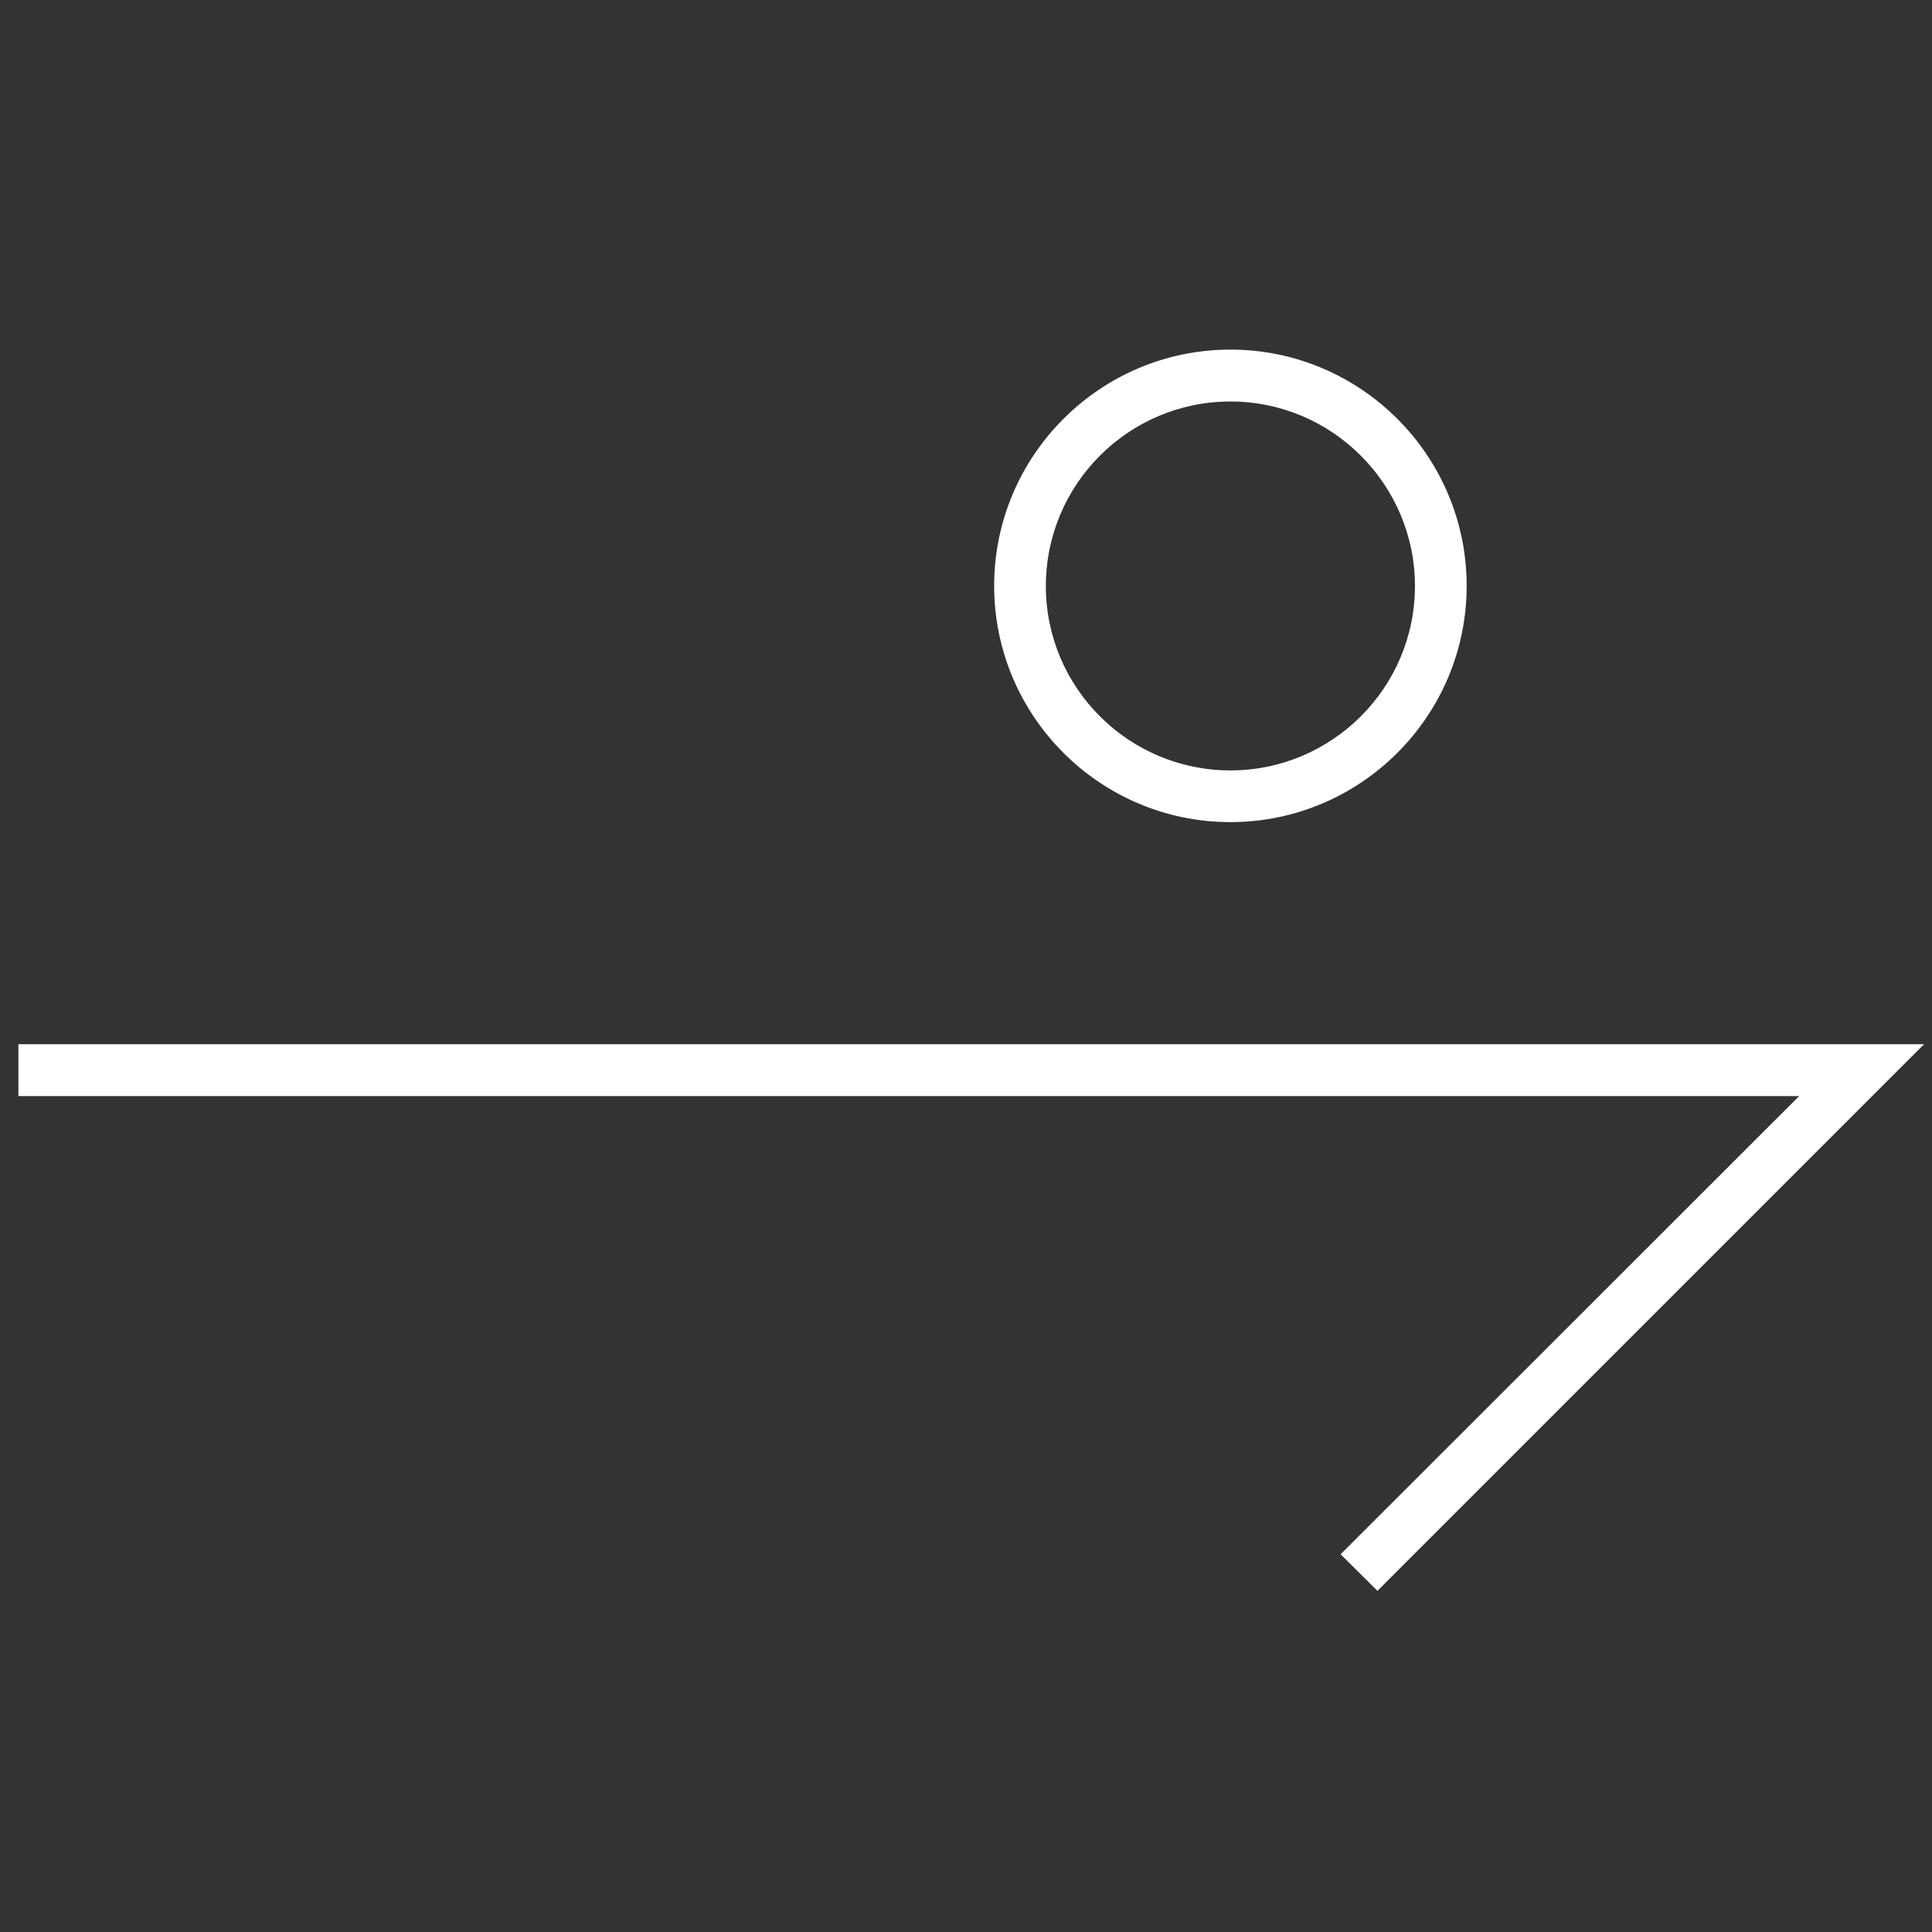
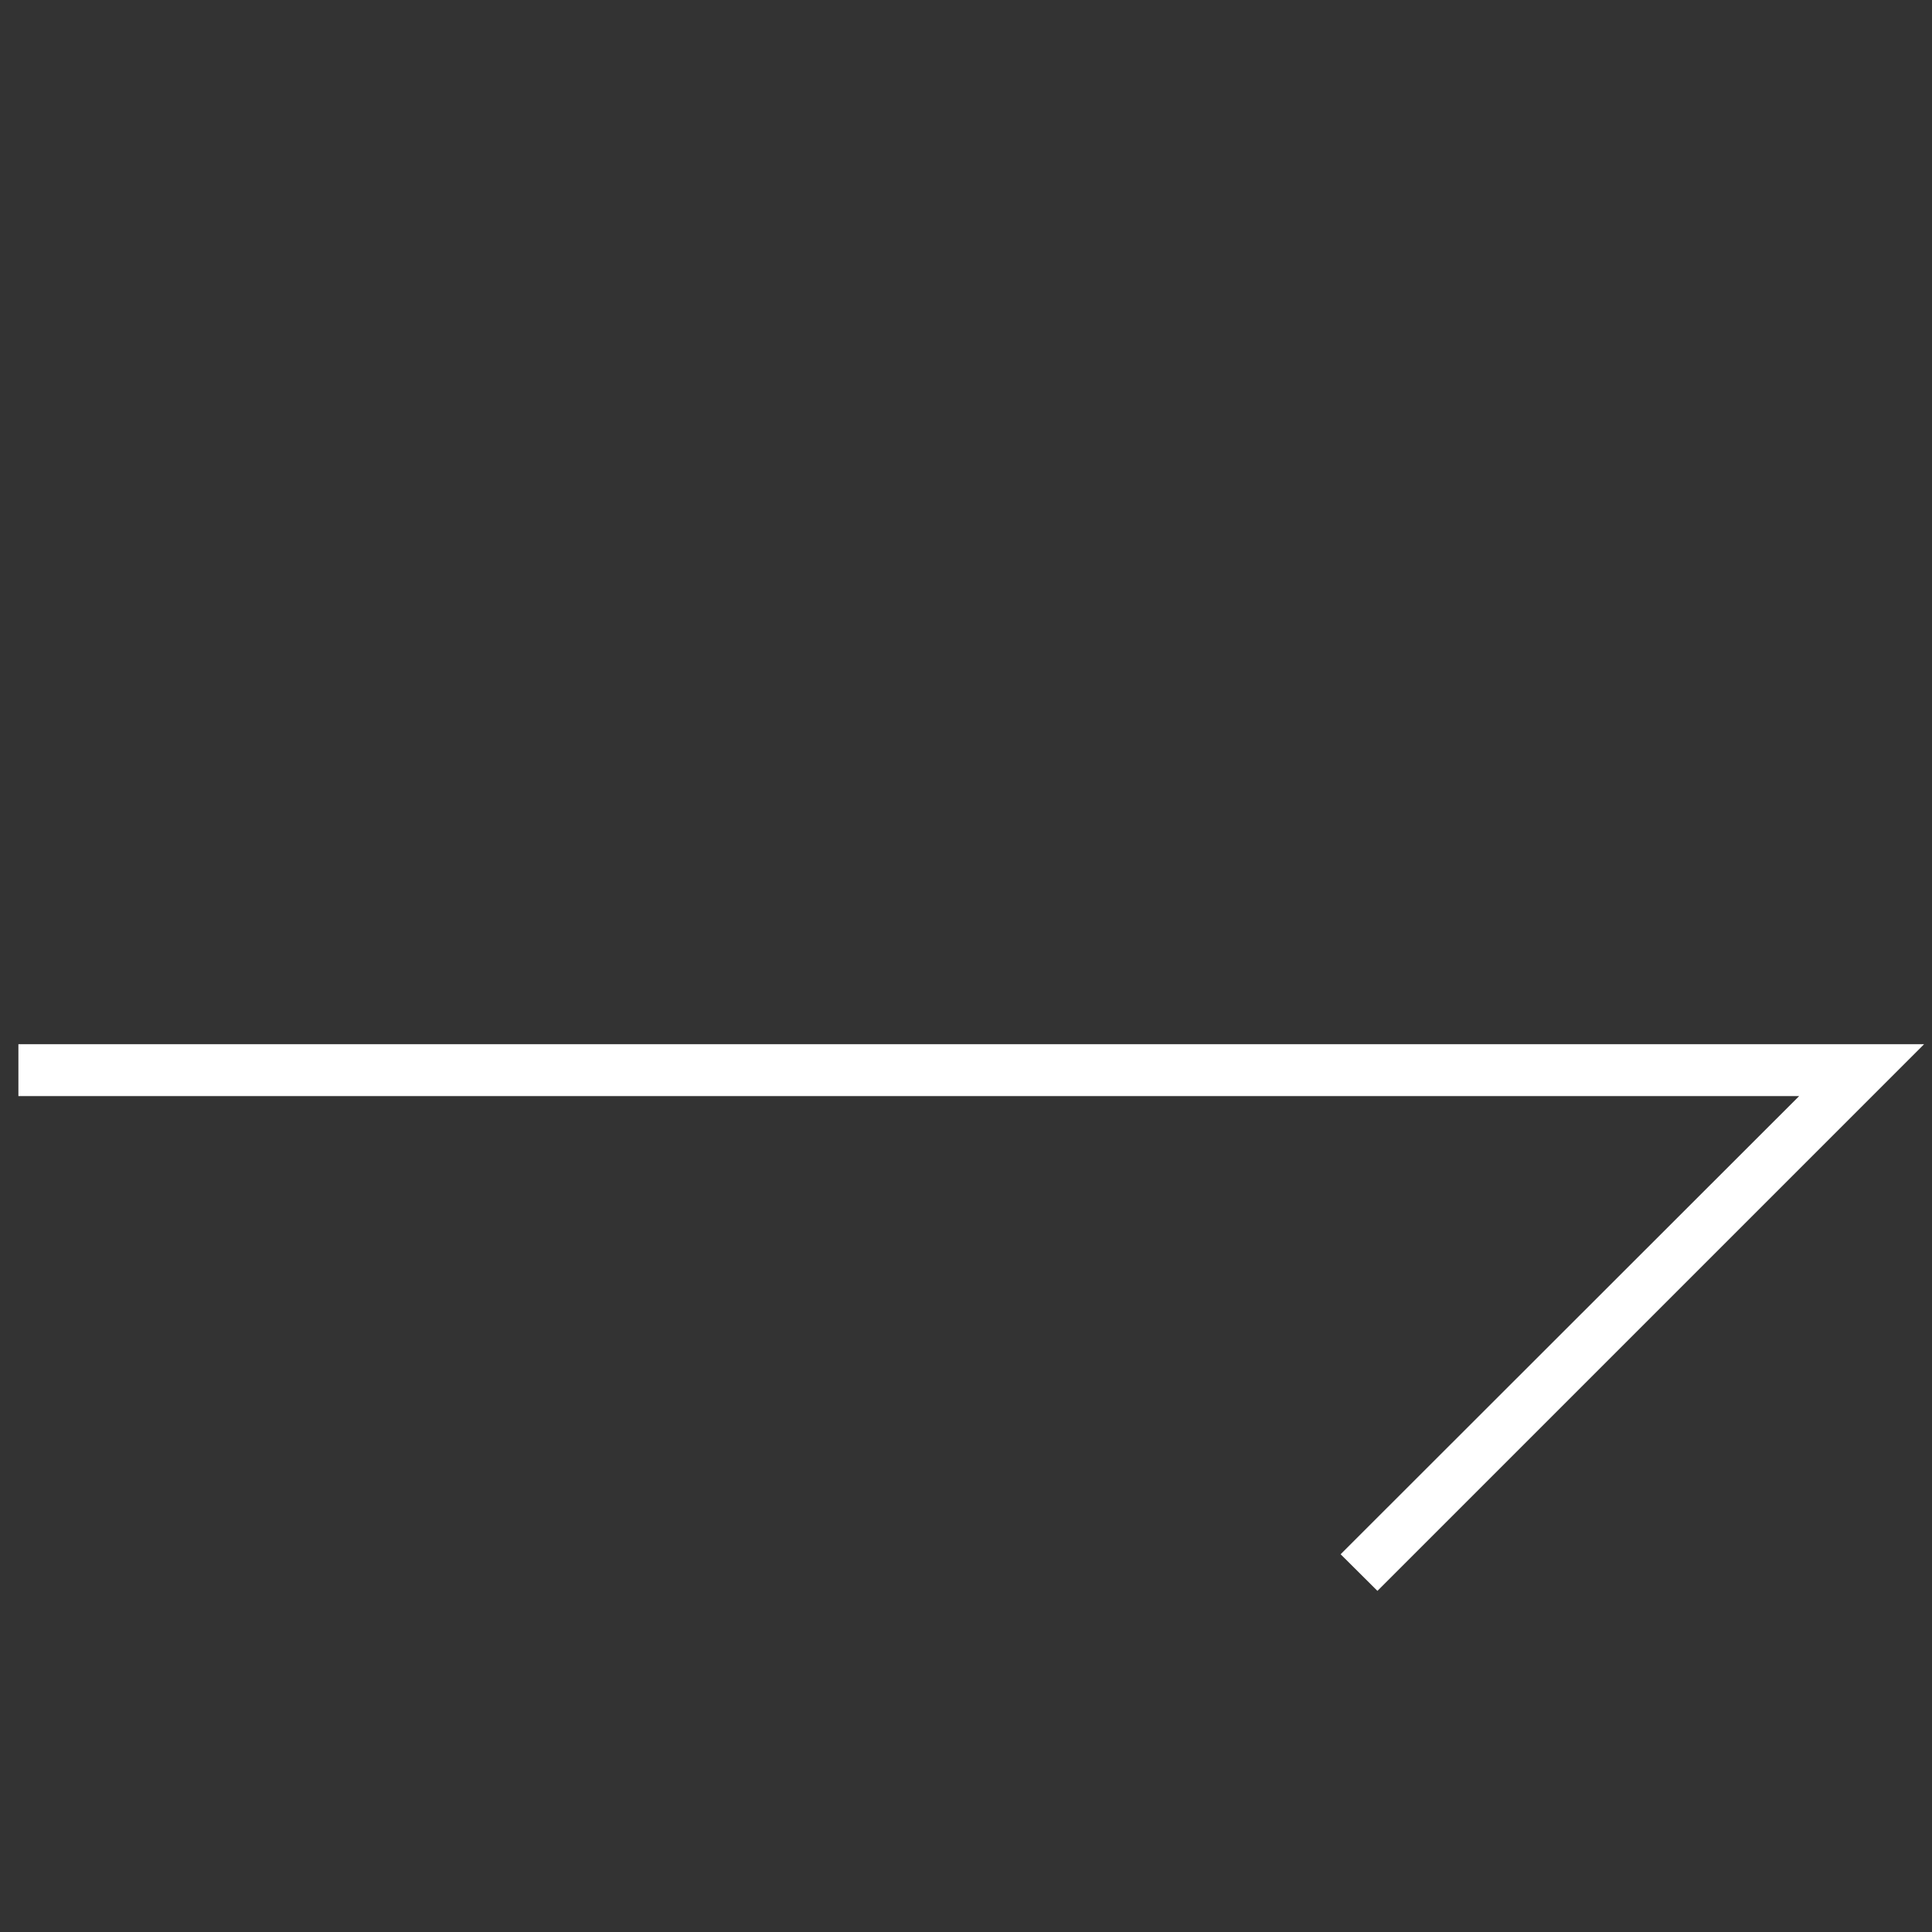
<svg xmlns="http://www.w3.org/2000/svg" width="105" height="105" viewBox="0 0 105 105" fill="none">
  <rect x="0" y="0" width="105" height="105" fill="#333333" stroke="none" />
  <path d="M1 56.75V59.57H97.78L72.86 84.47L74.86 86.46L104.57 56.75H1Z" fill="white" />
-   <path d="M66.87 21.82C61.34 21.82 56.84 26.32 56.84 31.85C56.84 37.38 61.34 41.87 66.87 41.87C72.4 41.87 76.9 37.37 76.9 31.85C76.9 26.33 72.4 21.82 66.87 21.82ZM66.87 44.68C59.79 44.68 54.03 38.92 54.03 31.84C54.03 24.76 59.79 19 66.87 19C73.95 19 79.71 24.76 79.71 31.84C79.71 38.92 73.95 44.68 66.87 44.68Z" fill="white" />
</svg>